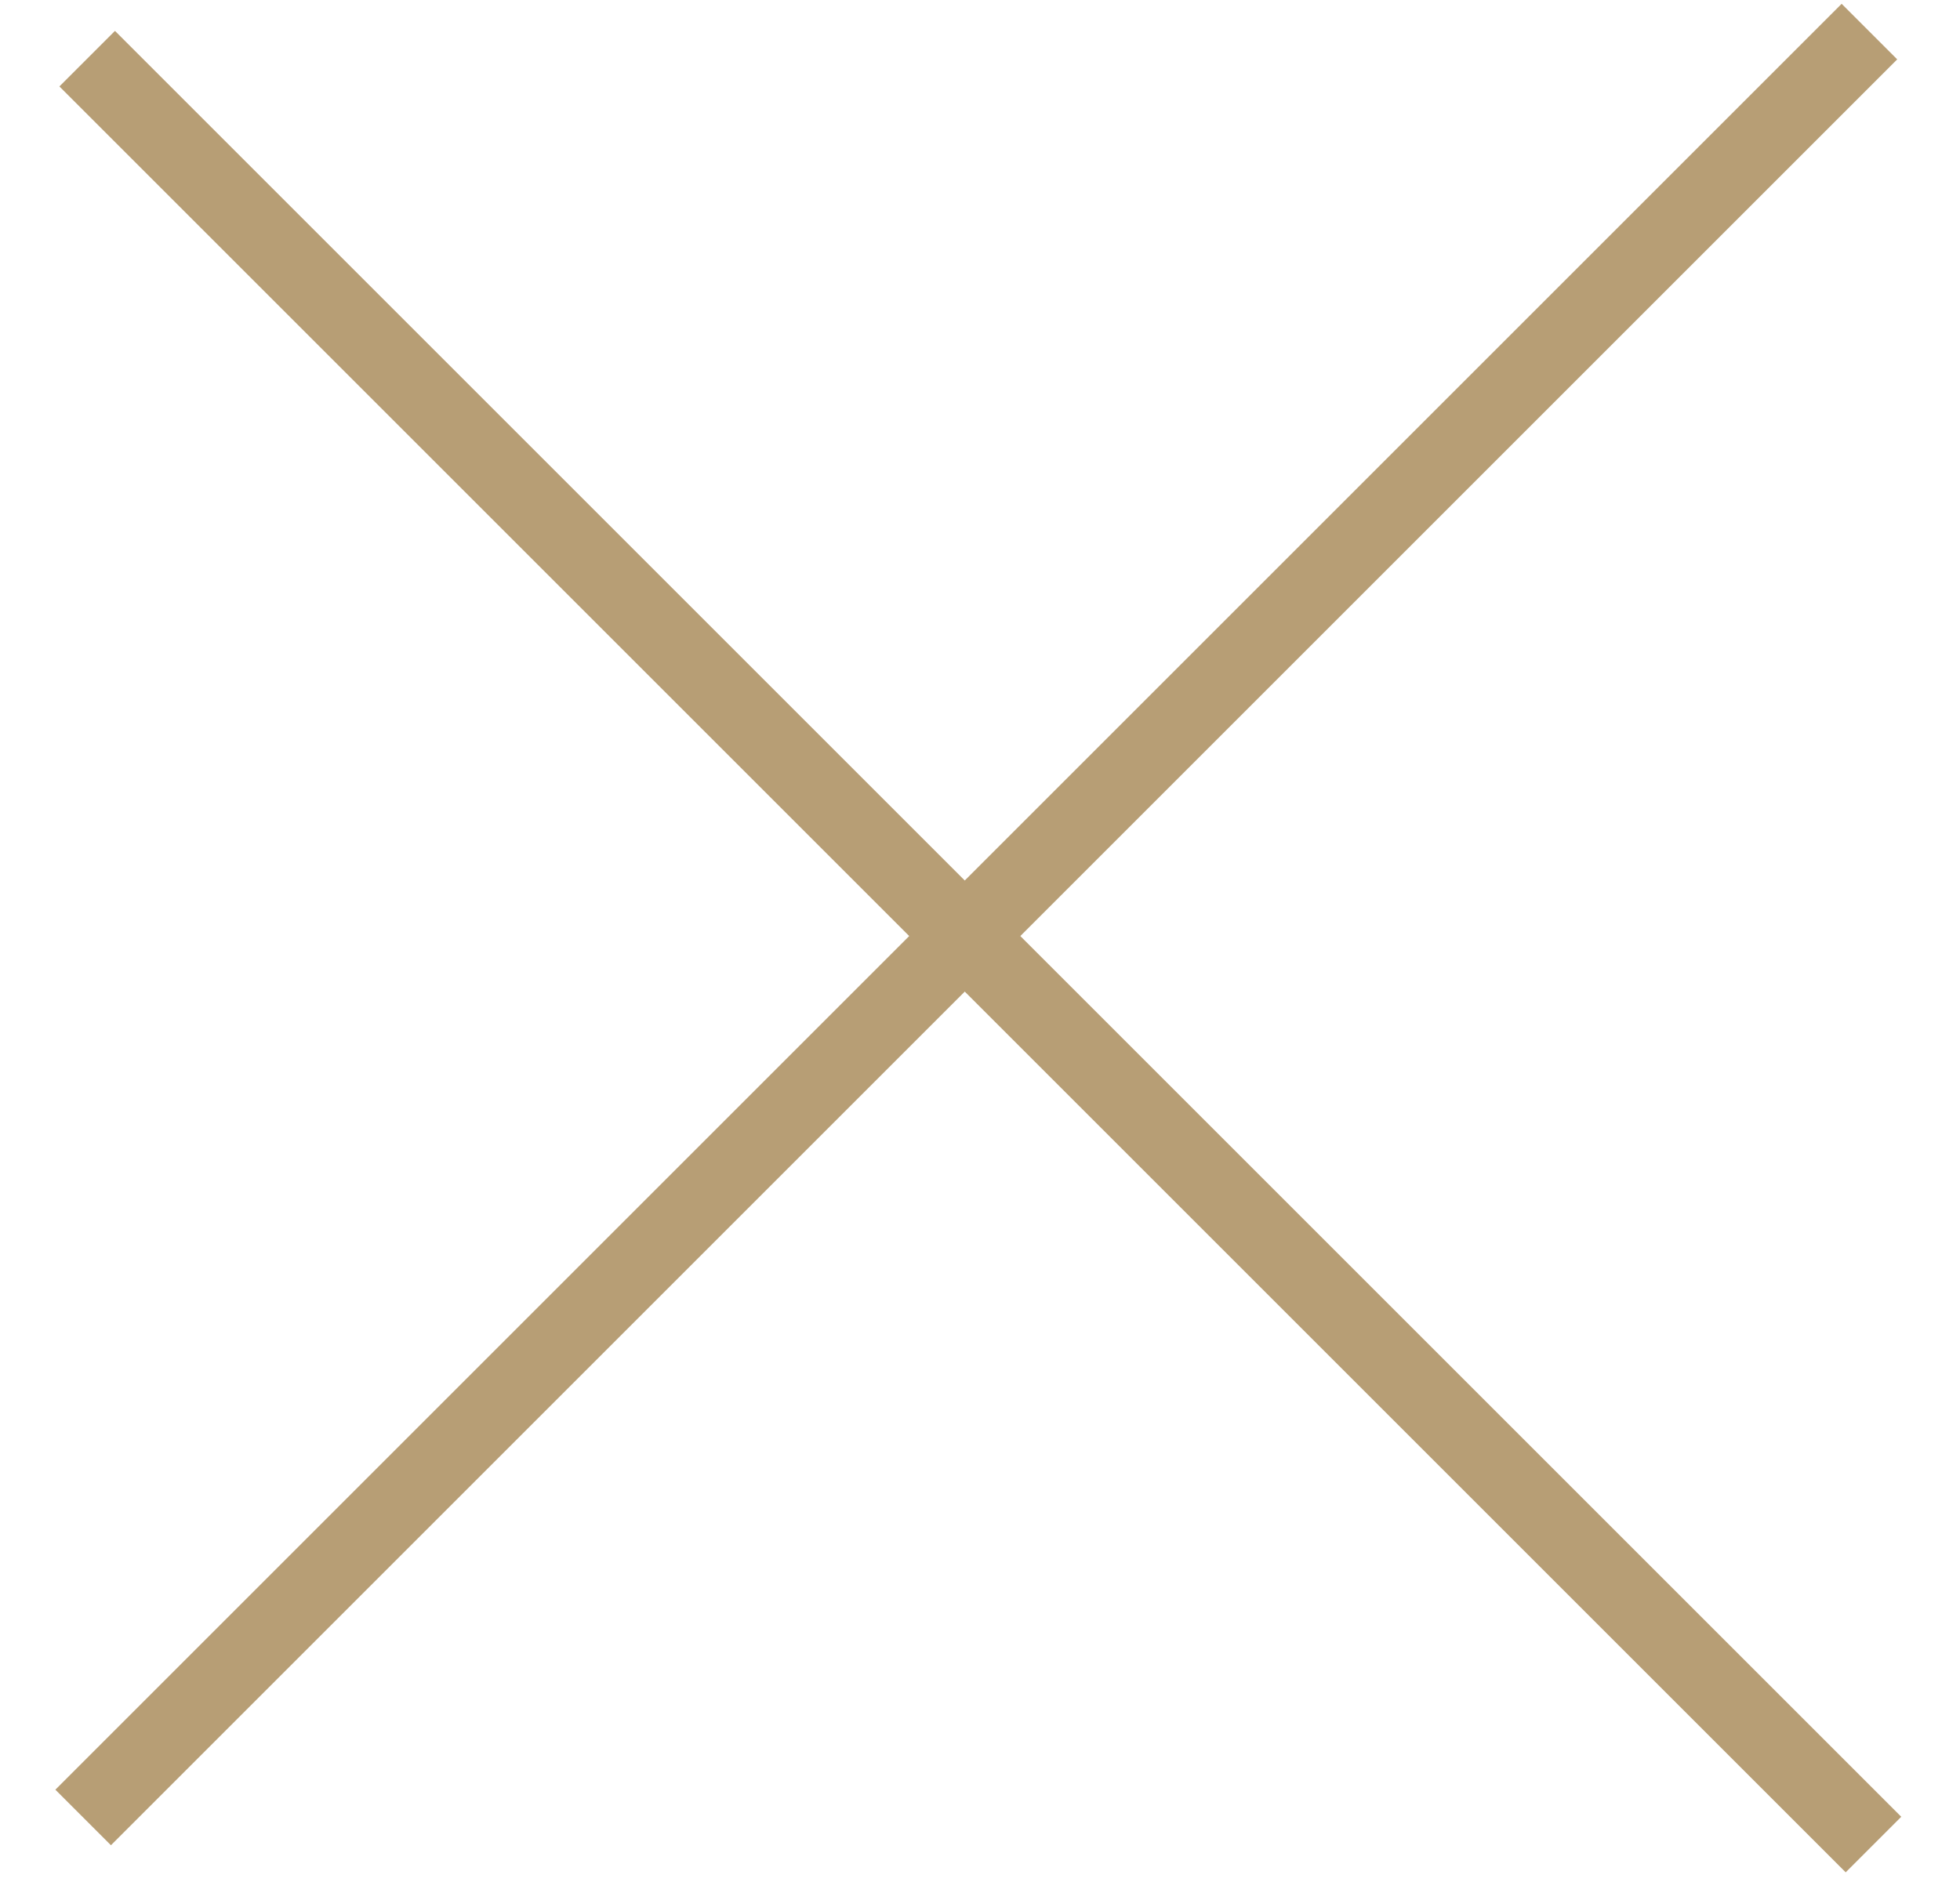
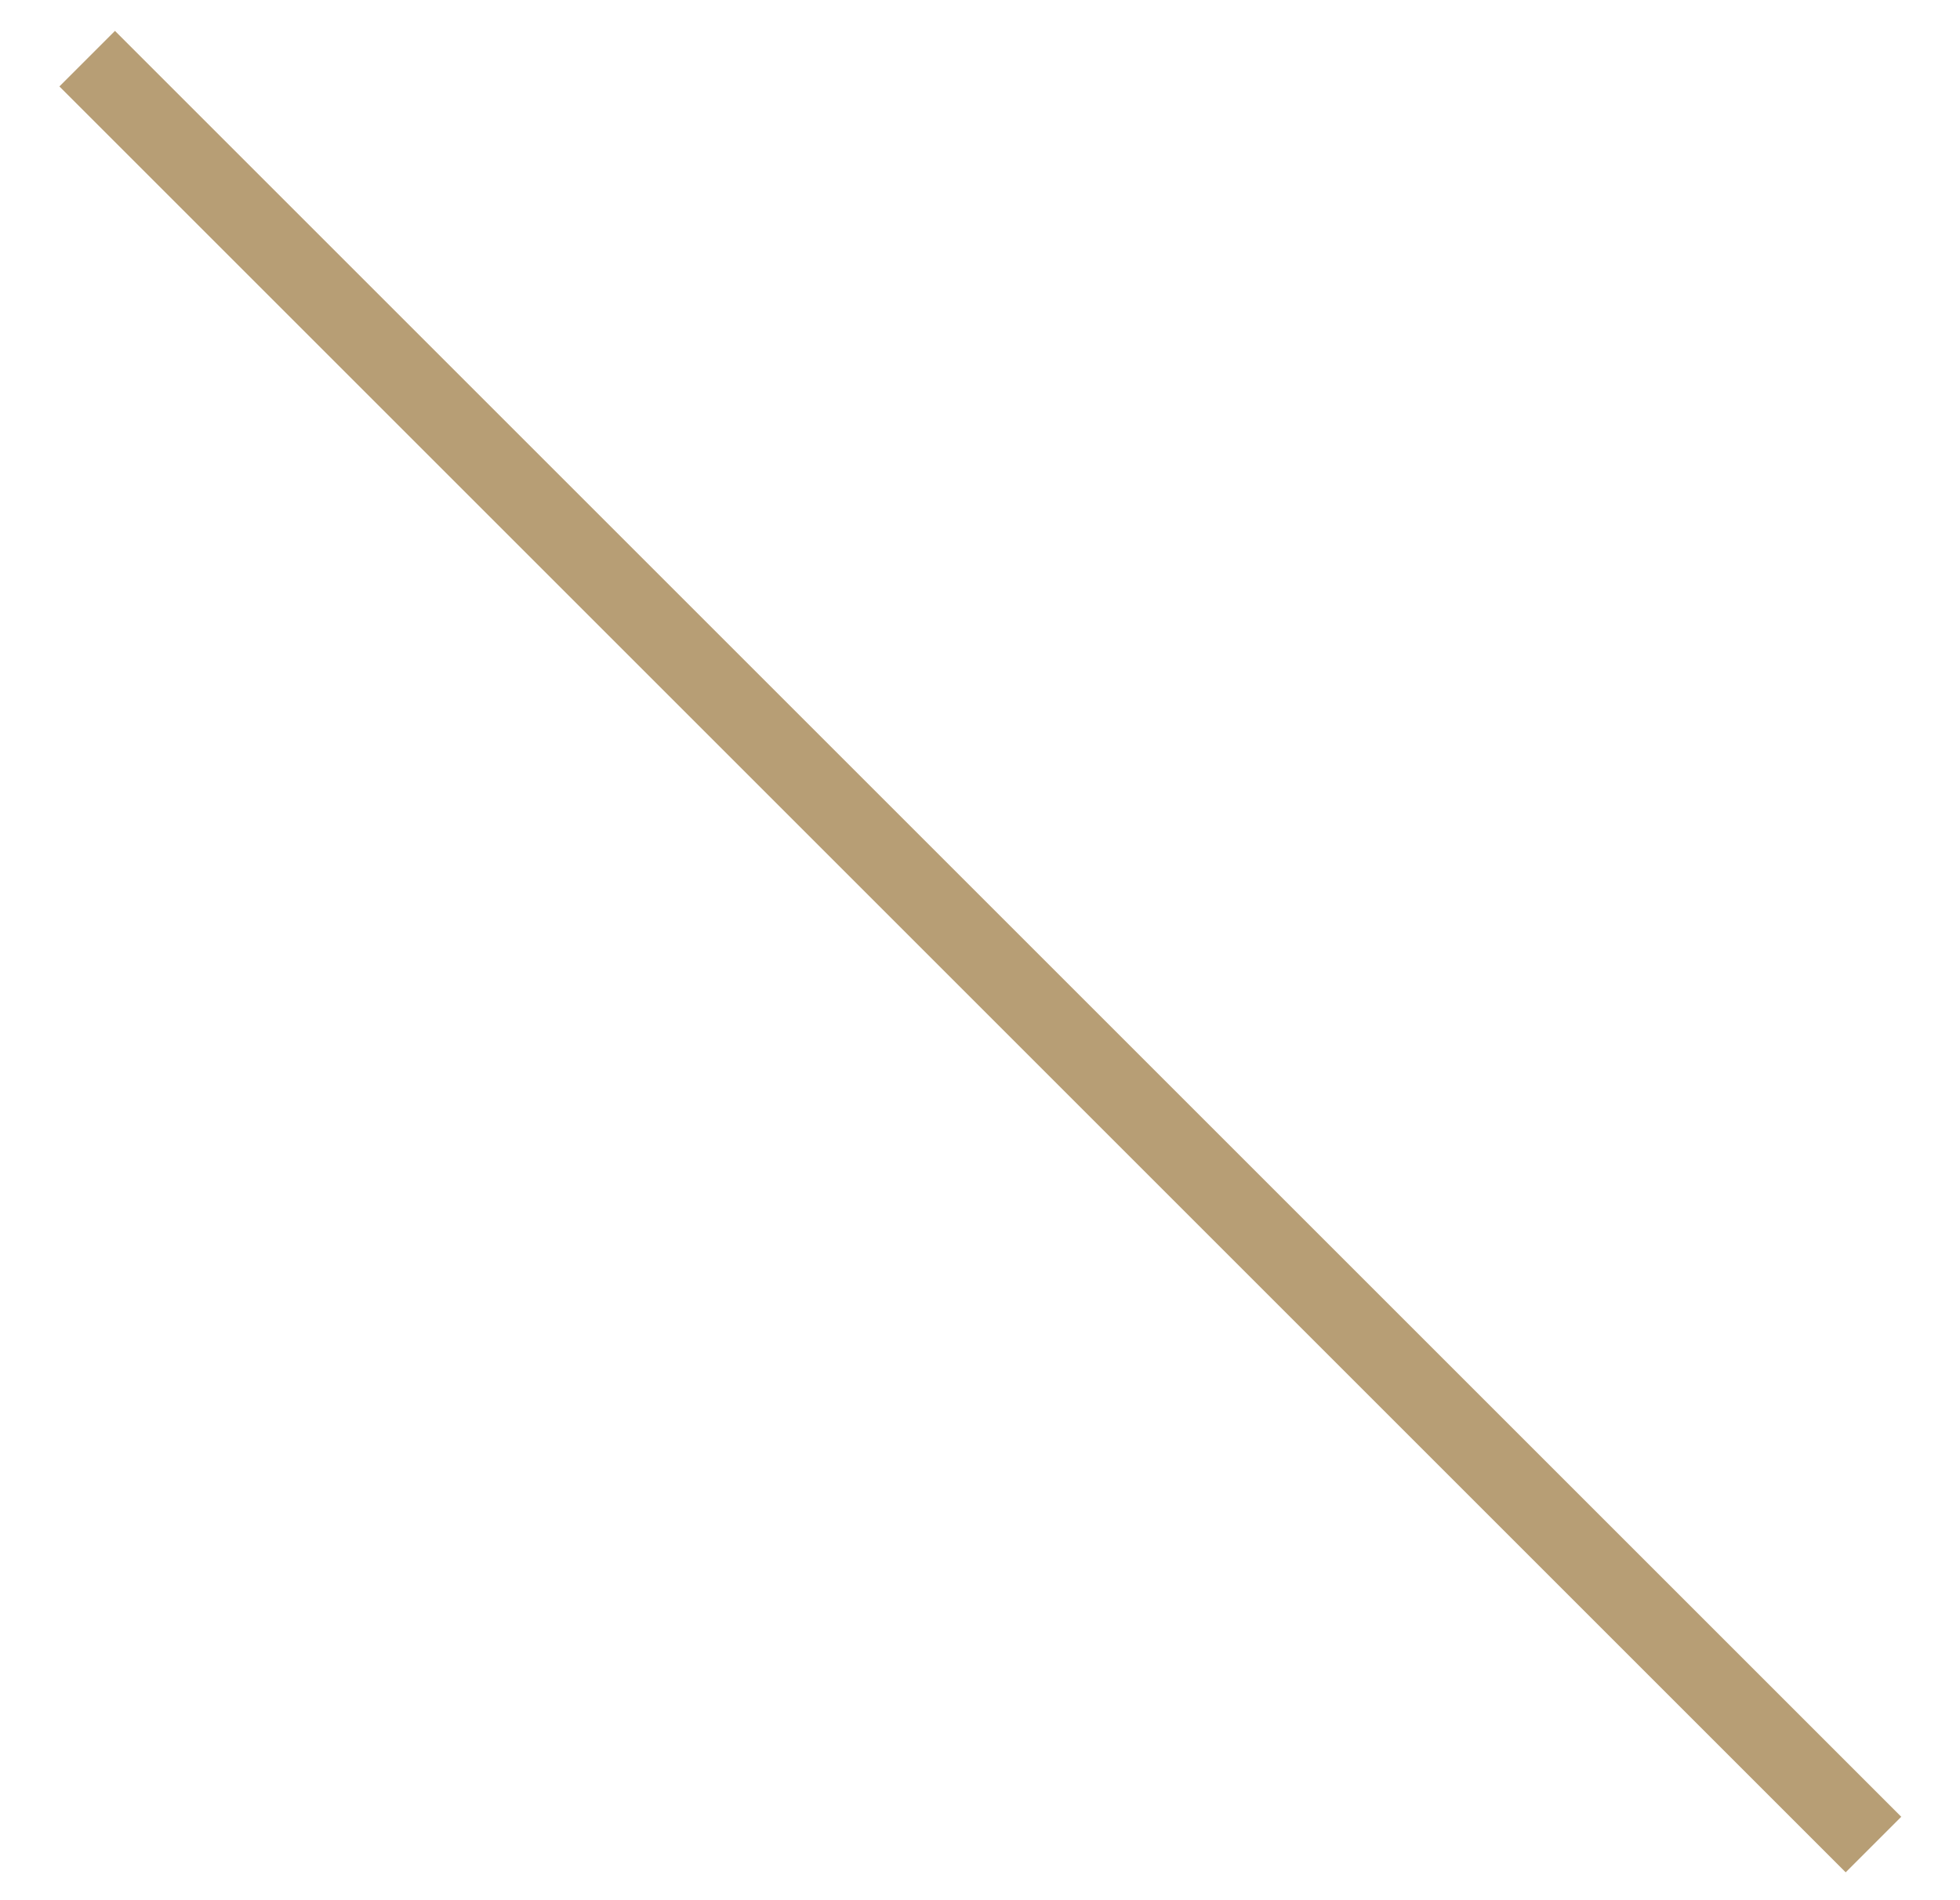
<svg xmlns="http://www.w3.org/2000/svg" width="33" height="32" viewBox="0 0 33 32" fill="none">
-   <line x1="1.4" y1="30.607" x2="31.475" y2="0.532" stroke="#B79E75" stroke-width="1.323" />
  <line x1="1.468" y1="0.988" x2="31.543" y2="31.063" stroke="#B79E75" stroke-width="1.323" />
</svg>